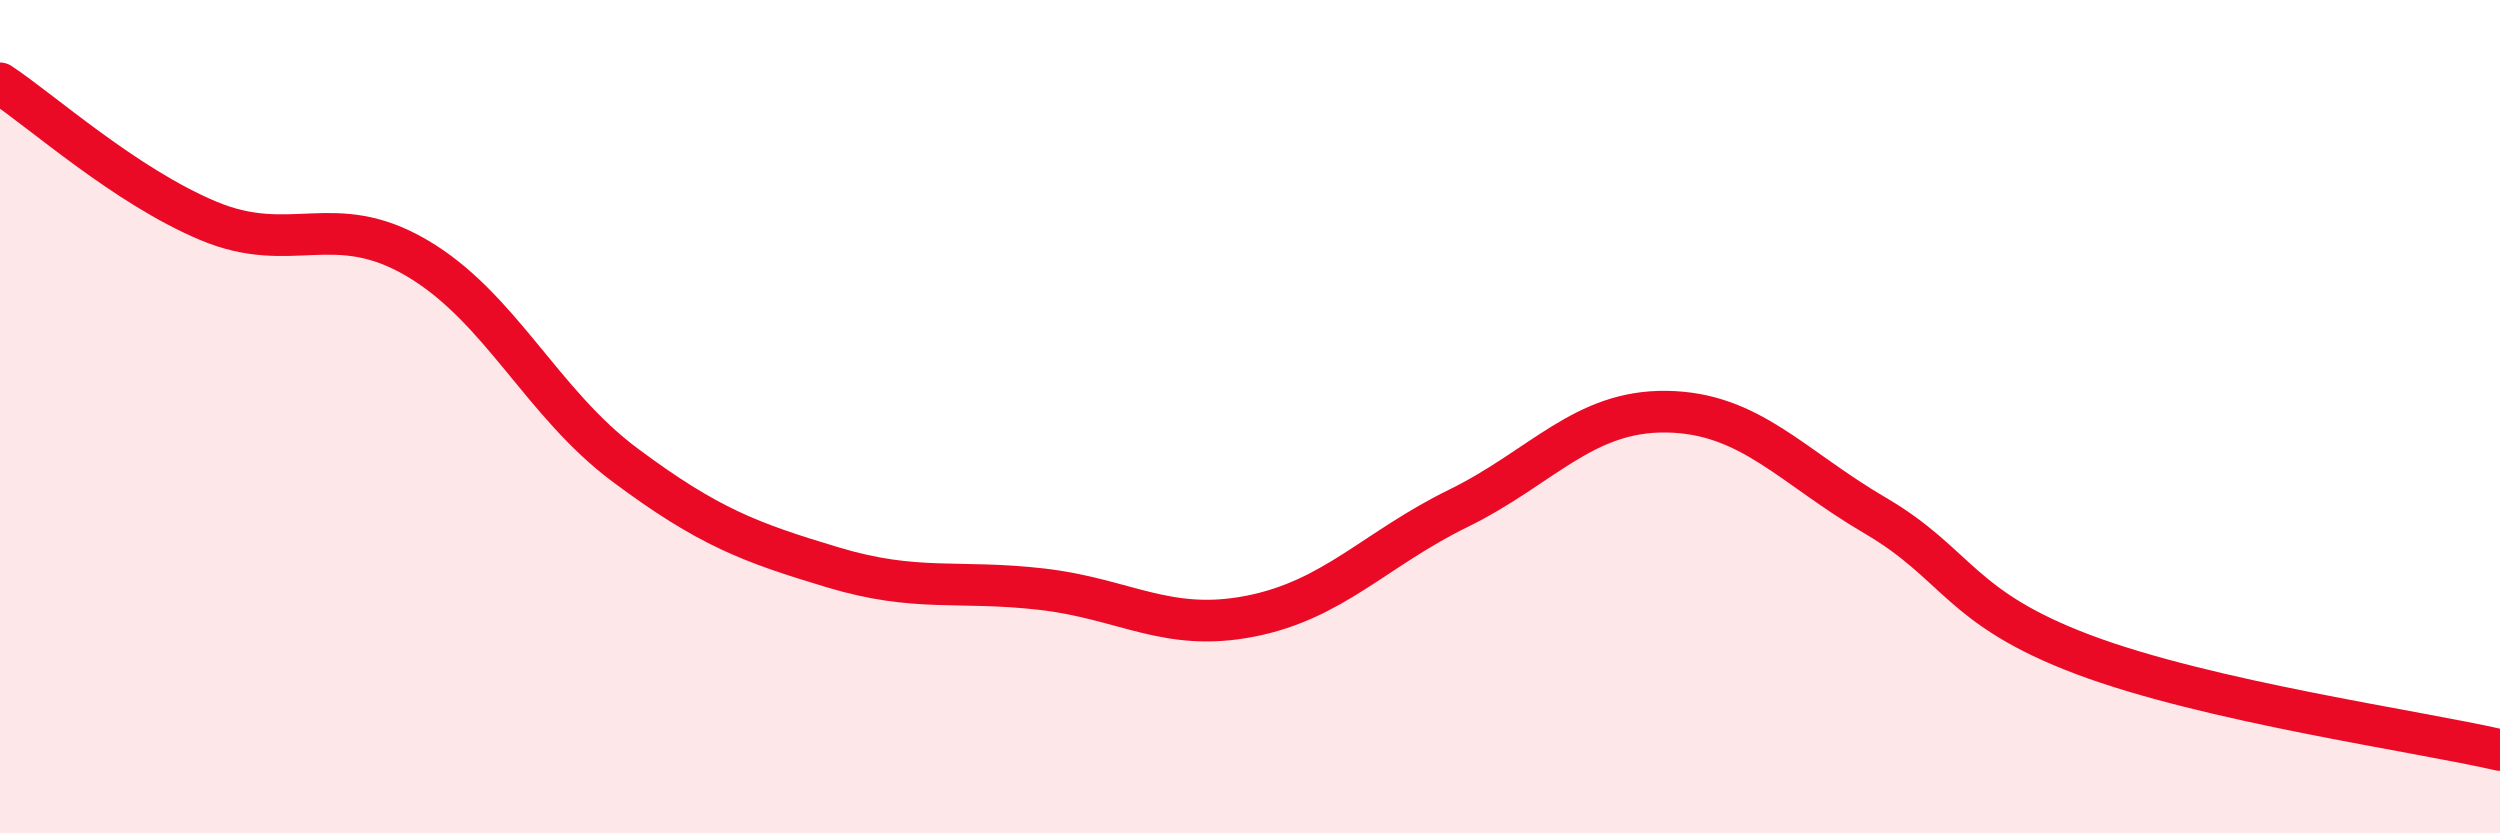
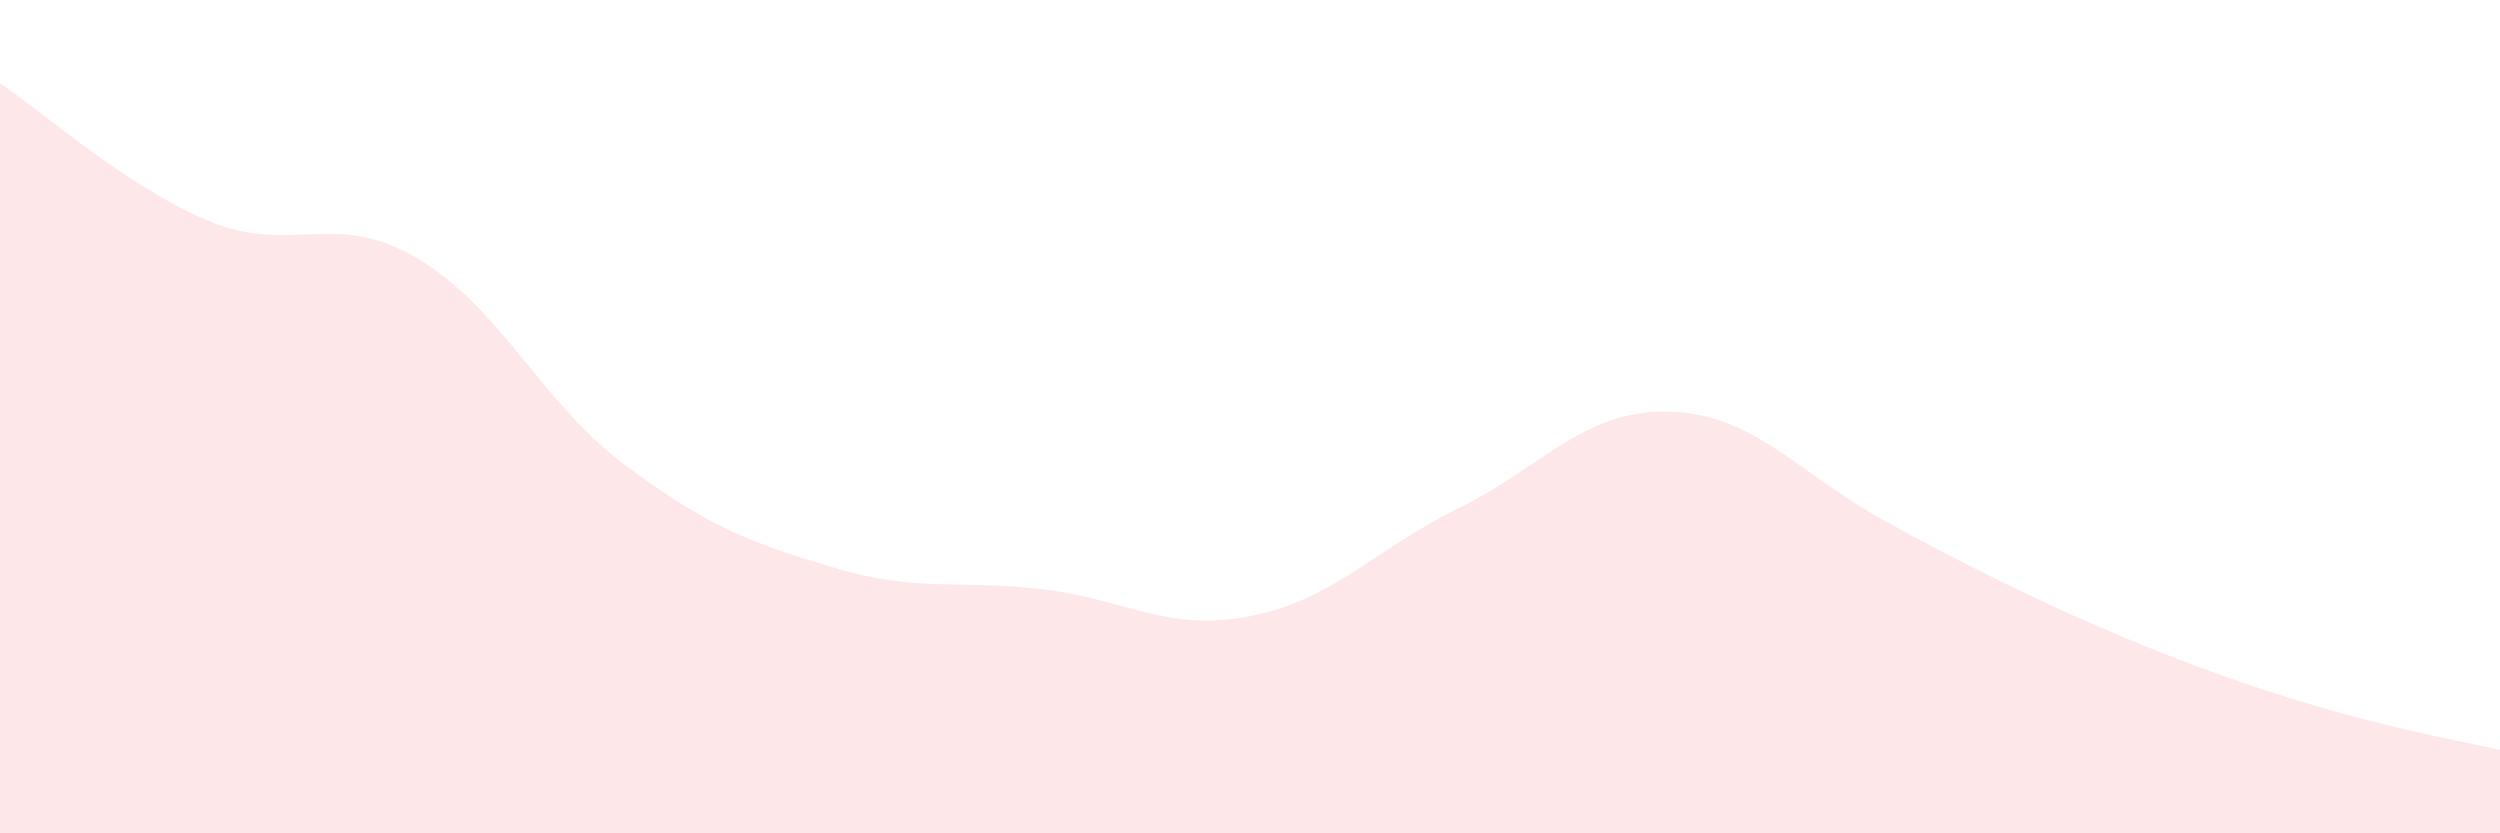
<svg xmlns="http://www.w3.org/2000/svg" width="60" height="20" viewBox="0 0 60 20">
-   <path d="M 0,2 C 1,2.66 3,4.46 5,5.3 C 7,6.14 8,5.02 10,6.19 C 12,7.36 13,9.67 15,11.16 C 17,12.65 18,13.02 20,13.62 C 22,14.22 23,13.91 25,14.14 C 27,14.37 28,15.18 30,14.79 C 32,14.4 33,13.18 35,12.2 C 37,11.22 38,9.85 40,9.88 C 42,9.91 43,11.2 45,12.37 C 47,13.54 47,14.58 50,15.71 C 53,16.84 58,17.54 60,18L60 20L0 20Z" fill="#EB0A25" opacity="0.1" stroke-linecap="round" stroke-linejoin="round" />
-   <path d="M 0,2 C 1,2.66 3,4.46 5,5.3 C 7,6.14 8,5.02 10,6.19 C 12,7.36 13,9.67 15,11.16 C 17,12.65 18,13.02 20,13.62 C 22,14.22 23,13.91 25,14.14 C 27,14.37 28,15.18 30,14.79 C 32,14.4 33,13.18 35,12.2 C 37,11.22 38,9.85 40,9.88 C 42,9.91 43,11.2 45,12.37 C 47,13.54 47,14.58 50,15.71 C 53,16.84 58,17.54 60,18" stroke="#EB0A25" stroke-width="1" fill="none" stroke-linecap="round" stroke-linejoin="round" />
+   <path d="M 0,2 C 1,2.66 3,4.46 5,5.3 C 7,6.14 8,5.02 10,6.19 C 12,7.36 13,9.67 15,11.16 C 17,12.65 18,13.02 20,13.62 C 22,14.22 23,13.91 25,14.14 C 27,14.37 28,15.18 30,14.79 C 32,14.4 33,13.18 35,12.2 C 37,11.22 38,9.85 40,9.88 C 42,9.91 43,11.2 45,12.37 C 53,16.84 58,17.54 60,18L60 20L0 20Z" fill="#EB0A25" opacity="0.1" stroke-linecap="round" stroke-linejoin="round" />
</svg>